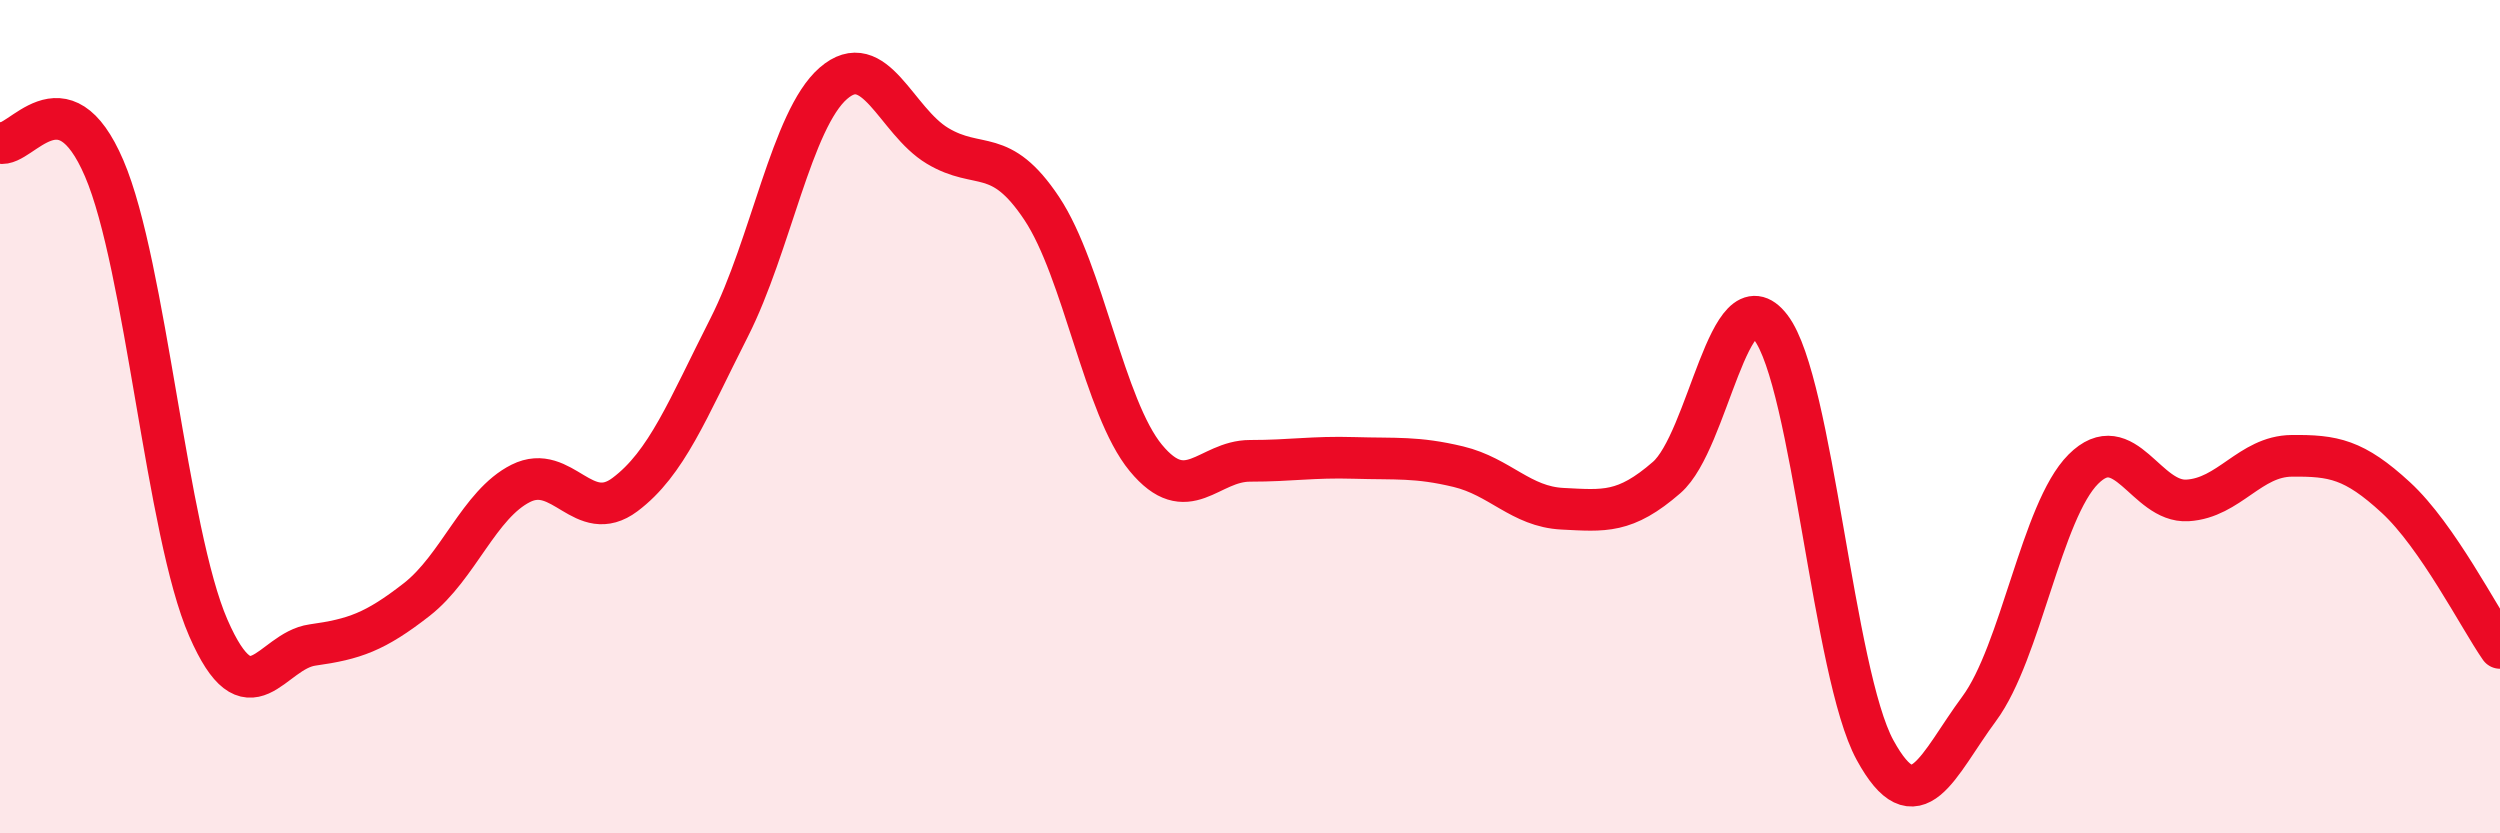
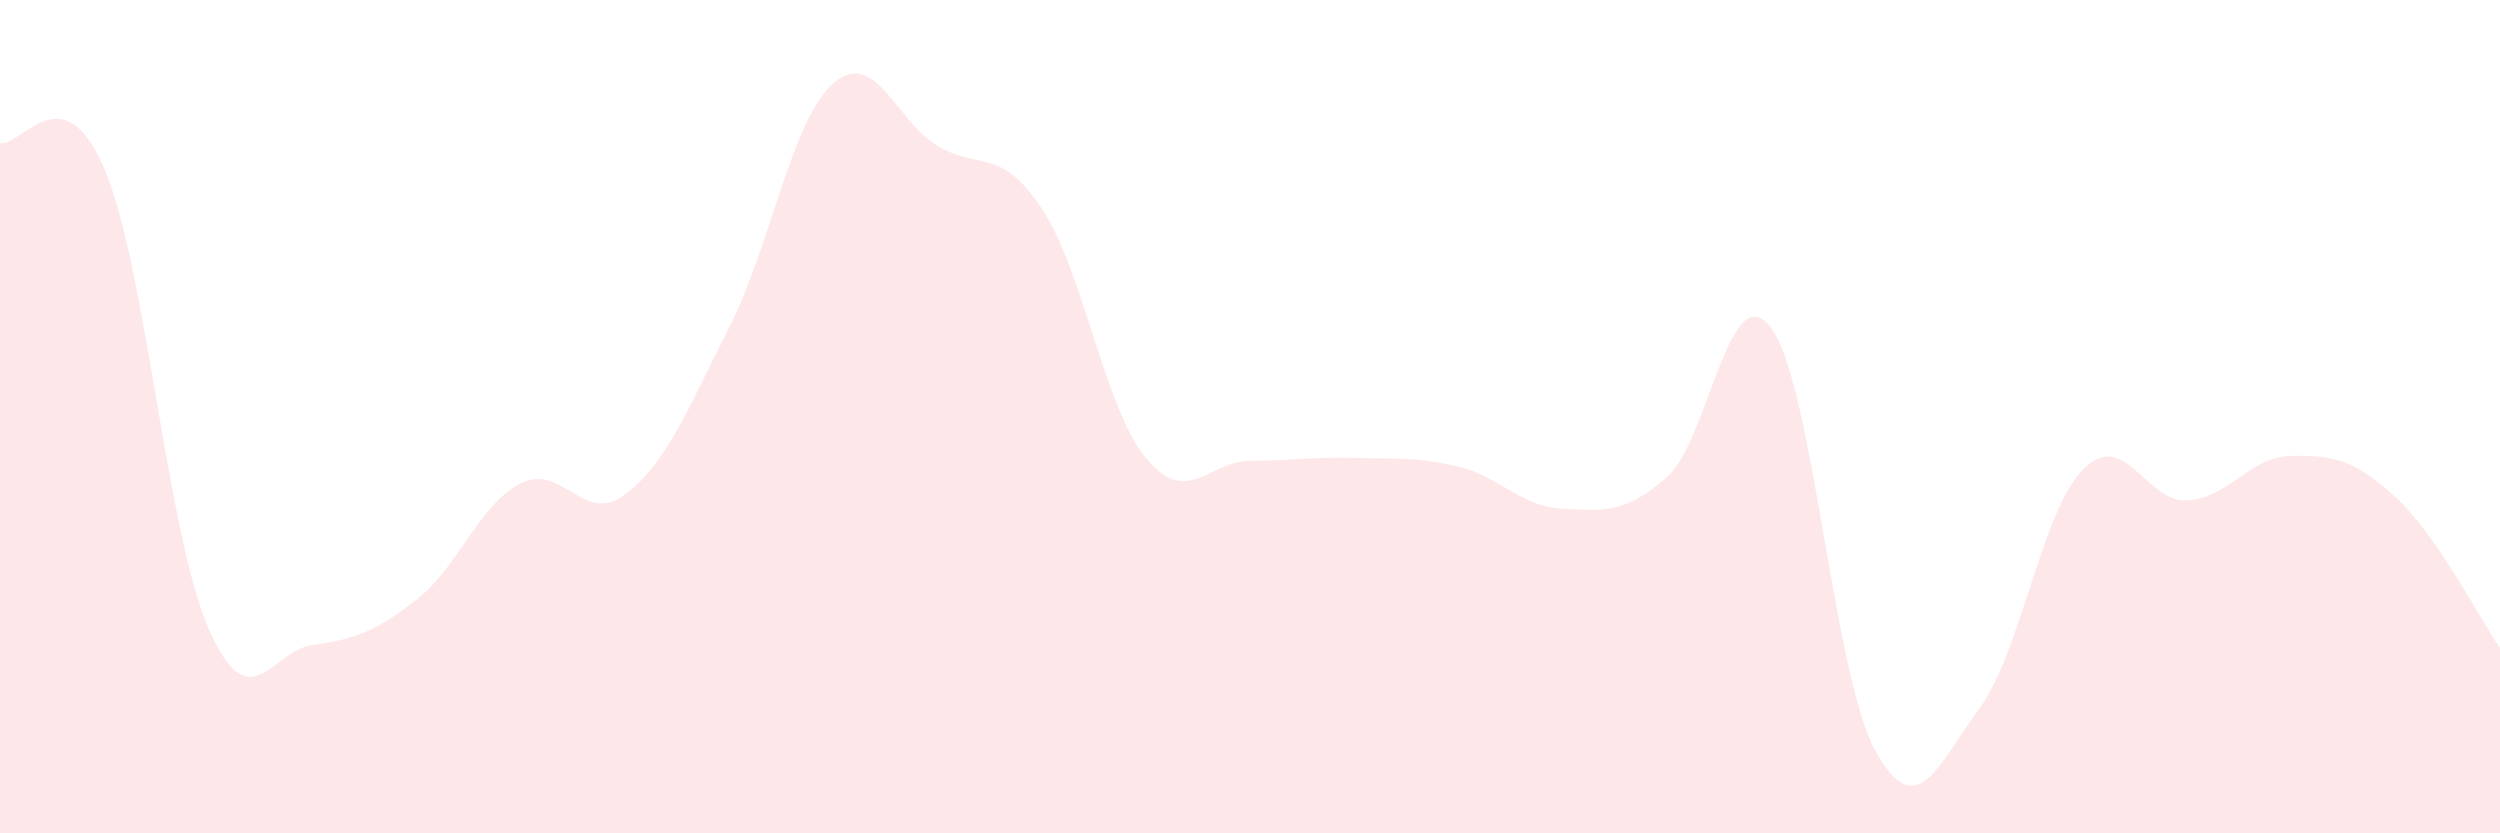
<svg xmlns="http://www.w3.org/2000/svg" width="60" height="20" viewBox="0 0 60 20">
  <path d="M 0,3.43 C 0.5,3.55 1.5,1.71 2.5,4.04 C 3.5,6.37 4,12.78 5,15.07 C 6,17.36 6.5,15.62 7.5,15.48 C 8.5,15.34 9,15.17 10,14.39 C 11,13.61 11.5,12.1 12.5,11.6 C 13.5,11.1 14,12.62 15,11.87 C 16,11.12 16.5,9.83 17.5,7.86 C 18.5,5.89 19,2.87 20,2 C 21,1.13 21.5,2.9 22.5,3.5 C 23.5,4.1 24,3.5 25,5 C 26,6.5 26.5,9.78 27.5,10.99 C 28.5,12.2 29,11.06 30,11.06 C 31,11.06 31.5,10.96 32.5,10.99 C 33.5,11.02 34,10.96 35,11.2 C 36,11.44 36.5,12.16 37.5,12.21 C 38.5,12.26 39,12.33 40,11.46 C 41,10.59 41.5,6.55 42.5,7.86 C 43.5,9.17 44,16.17 45,18 C 46,19.83 46.5,18.36 47.5,17.01 C 48.5,15.66 49,12.26 50,11.26 C 51,10.26 51.5,12.07 52.5,12.01 C 53.5,11.95 54,10.95 55,10.94 C 56,10.93 56.5,11.02 57.5,11.94 C 58.5,12.86 59.5,14.83 60,15.55L60 20L0 20Z" fill="#EB0A25" opacity="0.1" stroke-linecap="round" stroke-linejoin="round" />
-   <path d="M 0,3.43 C 0.5,3.55 1.5,1.71 2.5,4.04 C 3.5,6.37 4,12.78 5,15.07 C 6,17.36 6.5,15.62 7.5,15.48 C 8.5,15.34 9,15.17 10,14.39 C 11,13.61 11.5,12.1 12.5,11.6 C 13.5,11.1 14,12.62 15,11.87 C 16,11.12 16.5,9.83 17.5,7.86 C 18.5,5.89 19,2.87 20,2 C 21,1.13 21.5,2.9 22.5,3.5 C 23.5,4.1 24,3.5 25,5 C 26,6.5 26.5,9.78 27.5,10.99 C 28.5,12.2 29,11.06 30,11.06 C 31,11.06 31.5,10.96 32.5,10.99 C 33.5,11.02 34,10.96 35,11.2 C 36,11.44 36.5,12.16 37.5,12.21 C 38.5,12.26 39,12.33 40,11.46 C 41,10.59 41.5,6.55 42.5,7.86 C 43.5,9.17 44,16.17 45,18 C 46,19.83 46.5,18.36 47.5,17.01 C 48.5,15.66 49,12.26 50,11.26 C 51,10.26 51.5,12.07 52.5,12.01 C 53.5,11.95 54,10.95 55,10.94 C 56,10.93 56.5,11.02 57.5,11.94 C 58.5,12.86 59.5,14.83 60,15.55" stroke="#EB0A25" stroke-width="1" fill="none" stroke-linecap="round" stroke-linejoin="round" />
</svg>